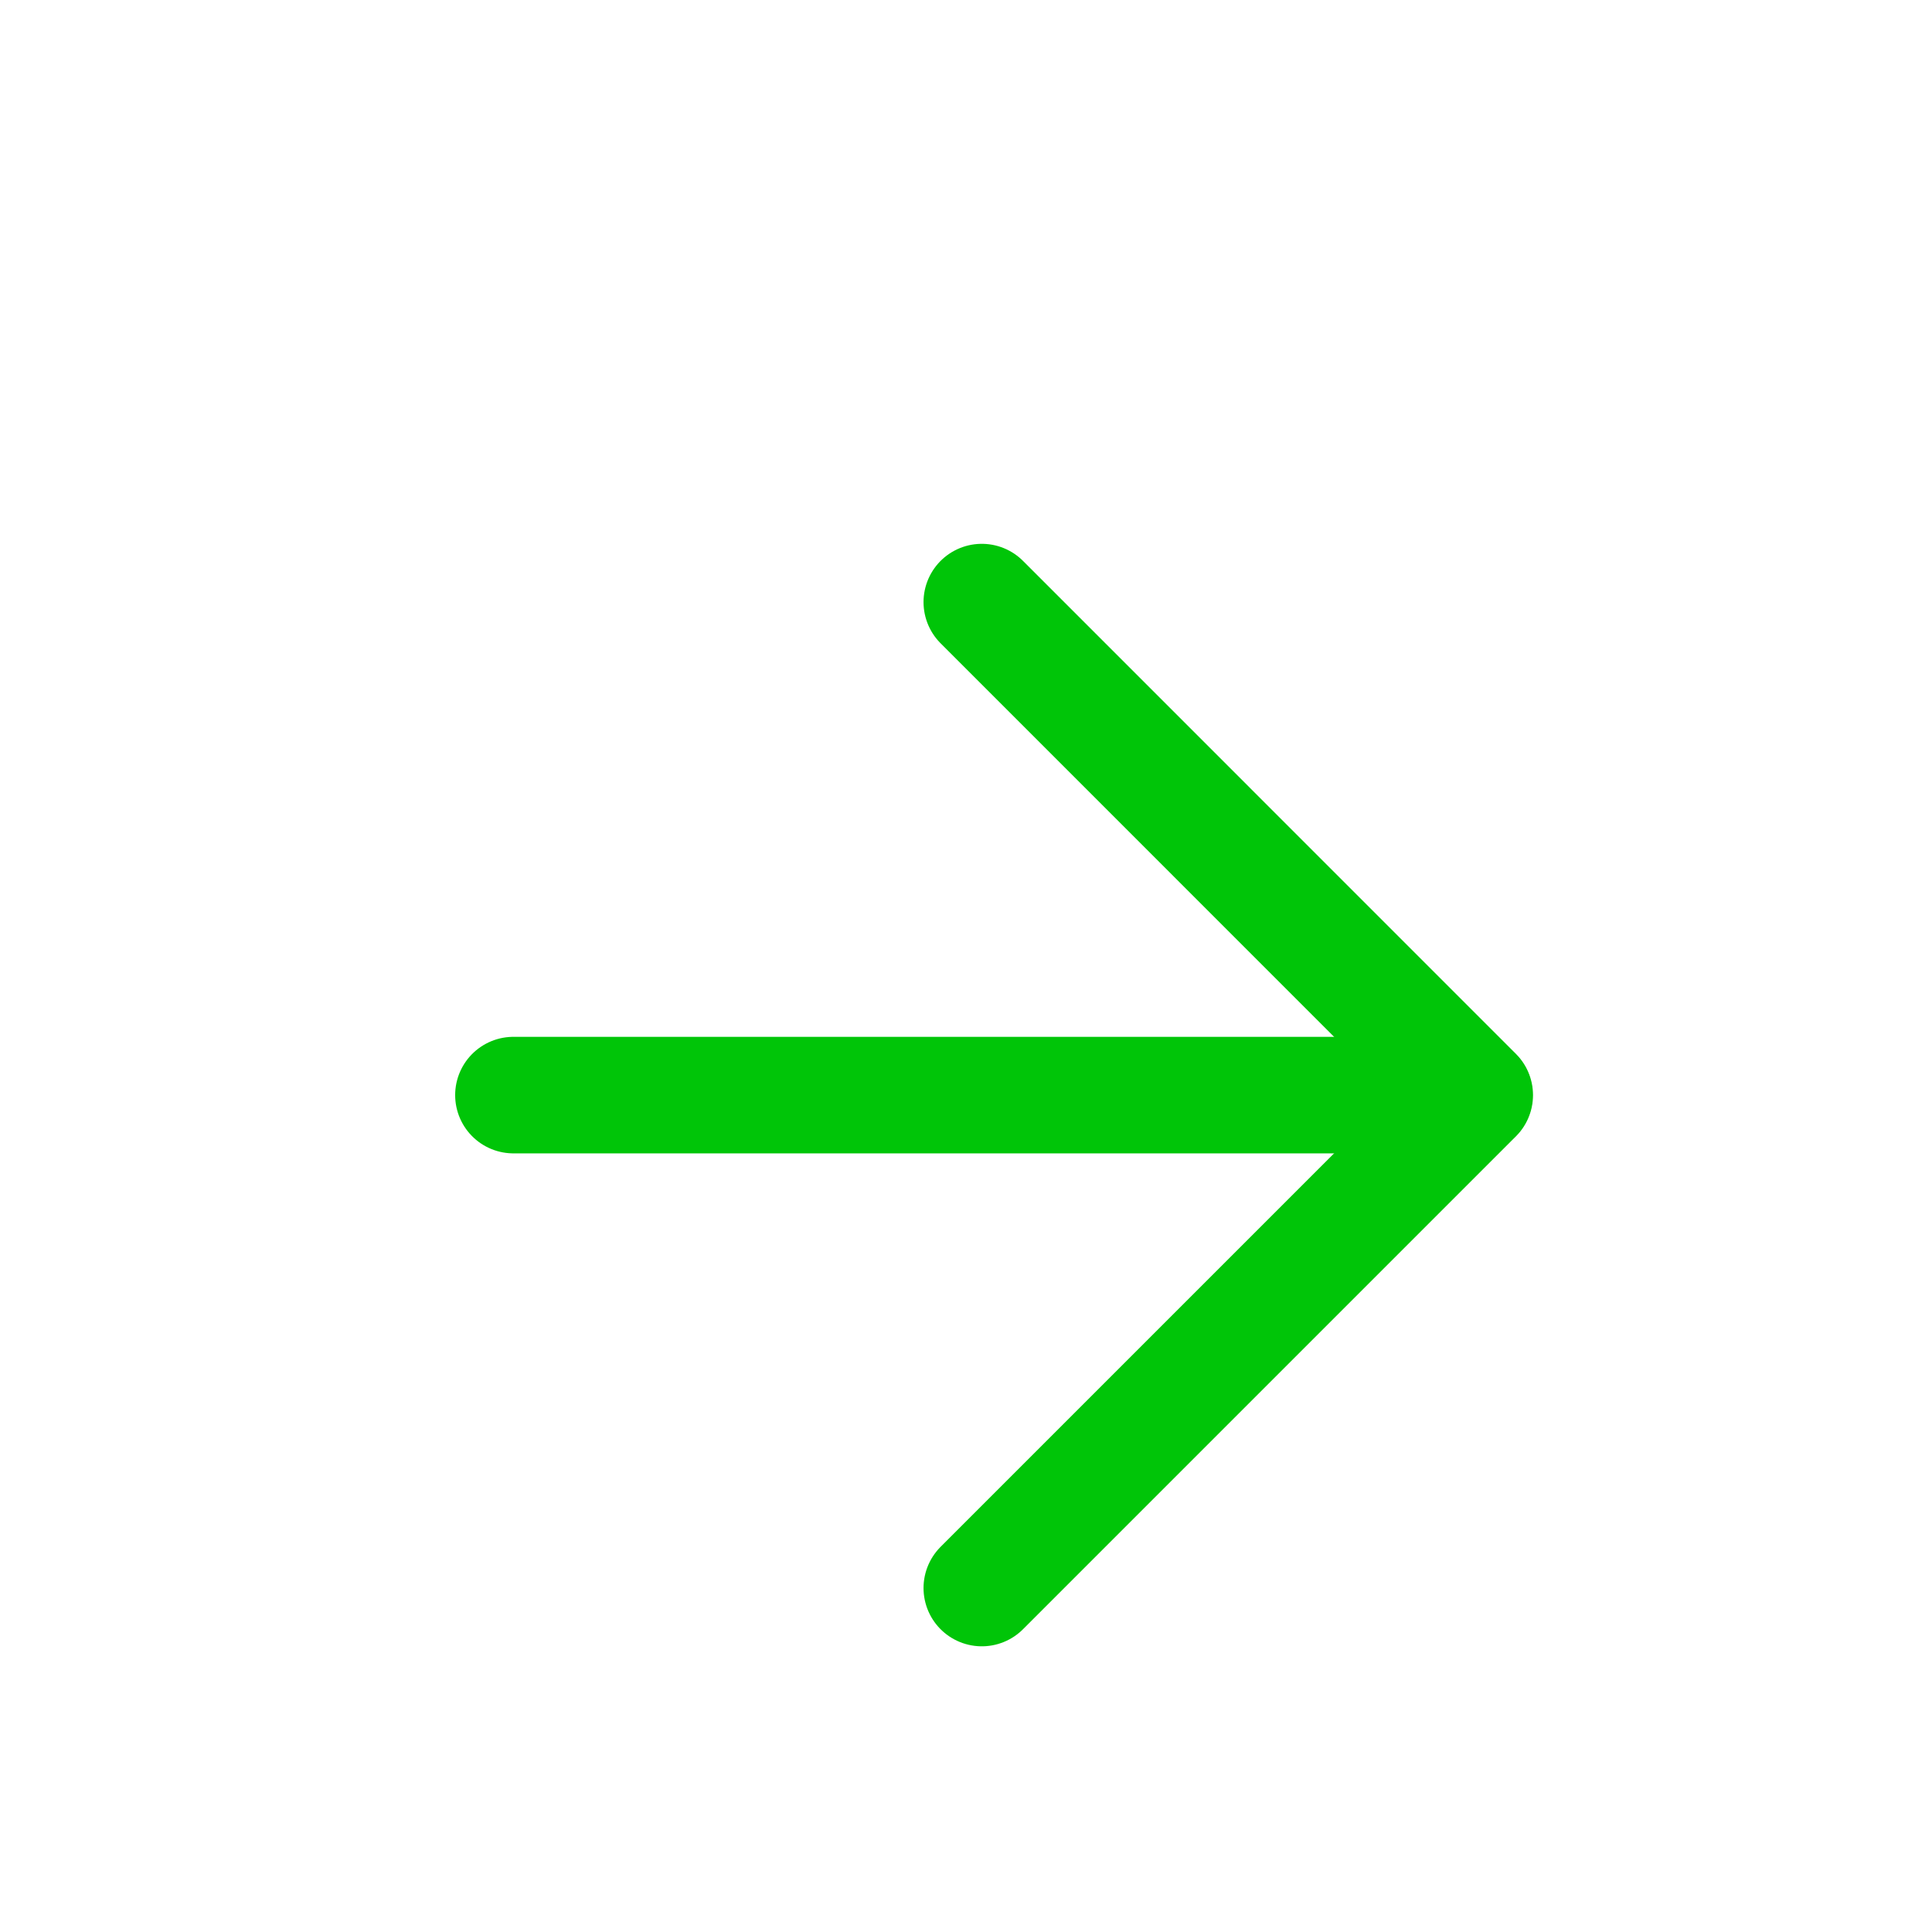
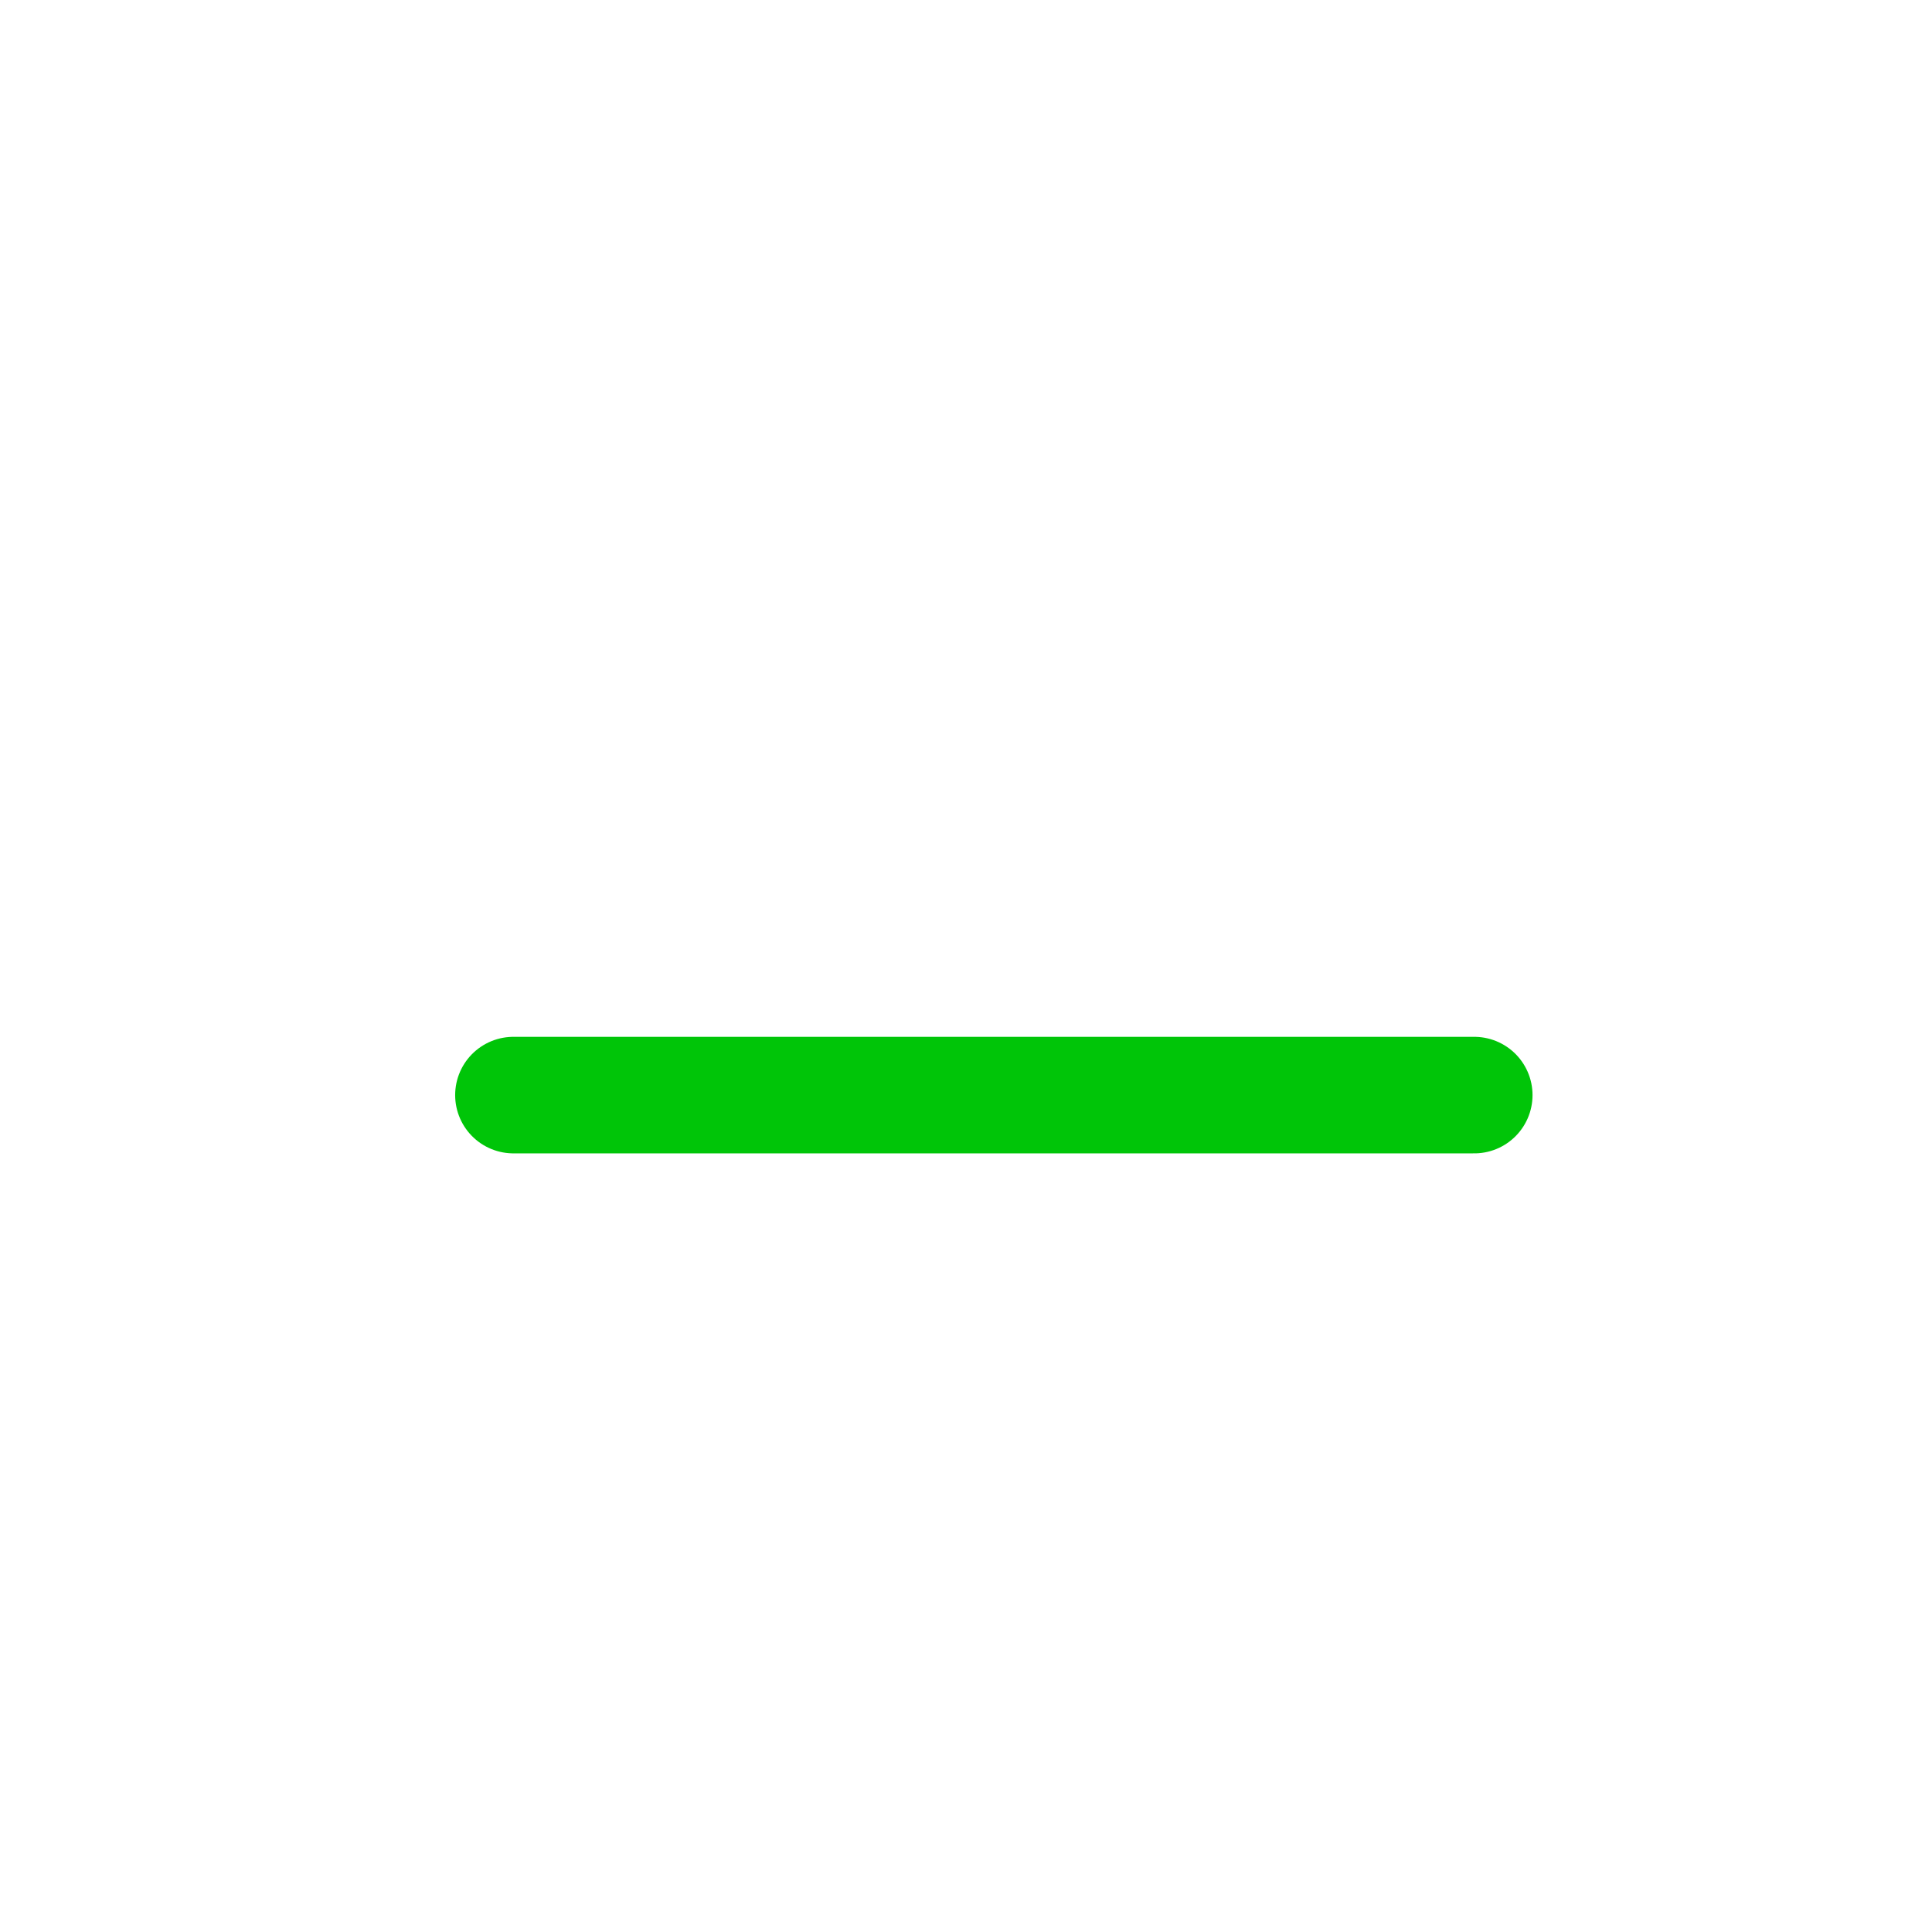
<svg xmlns="http://www.w3.org/2000/svg" width="28" height="28" viewBox="0 0 28 28" fill="none">
  <path d="M7.441 15.871L21.366 15.871" stroke="#00C508" stroke-width="1.689" stroke-linecap="round" stroke-linejoin="round" />
-   <path d="M14.229 8.726L21.373 15.871L14.229 23.015" stroke="#00C508" stroke-width="1.689" stroke-linecap="round" stroke-linejoin="round" />
</svg>